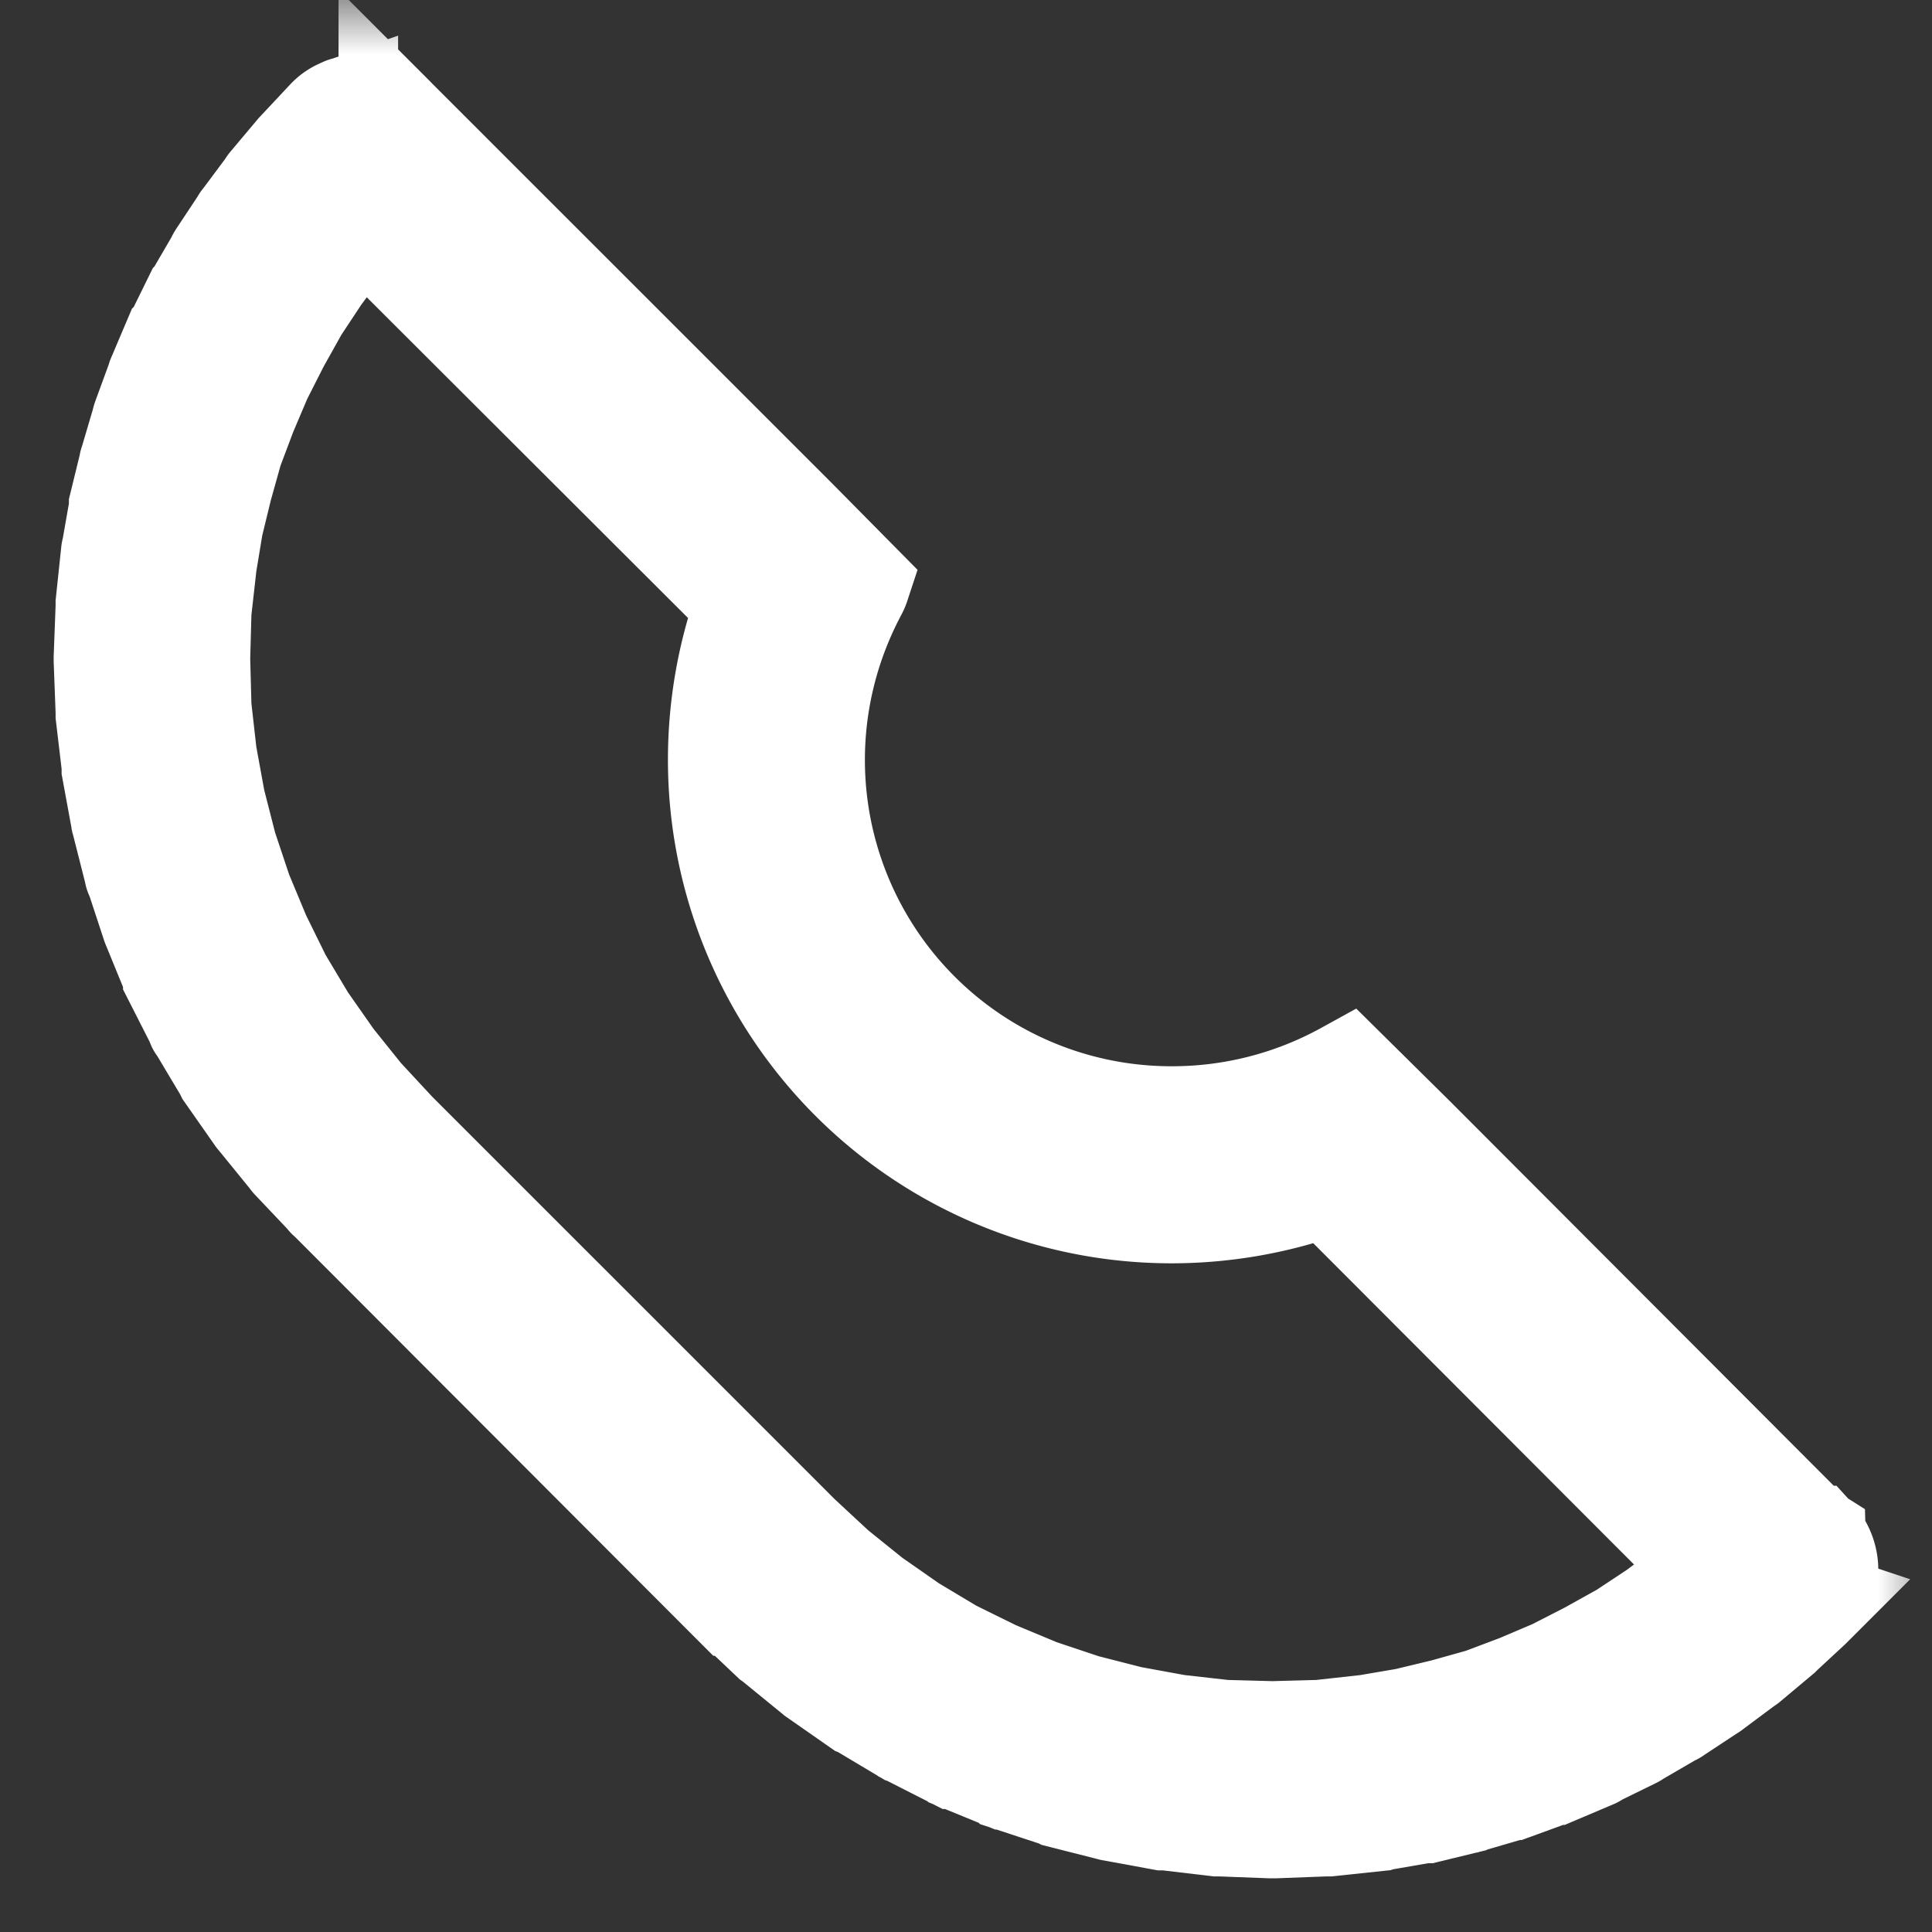
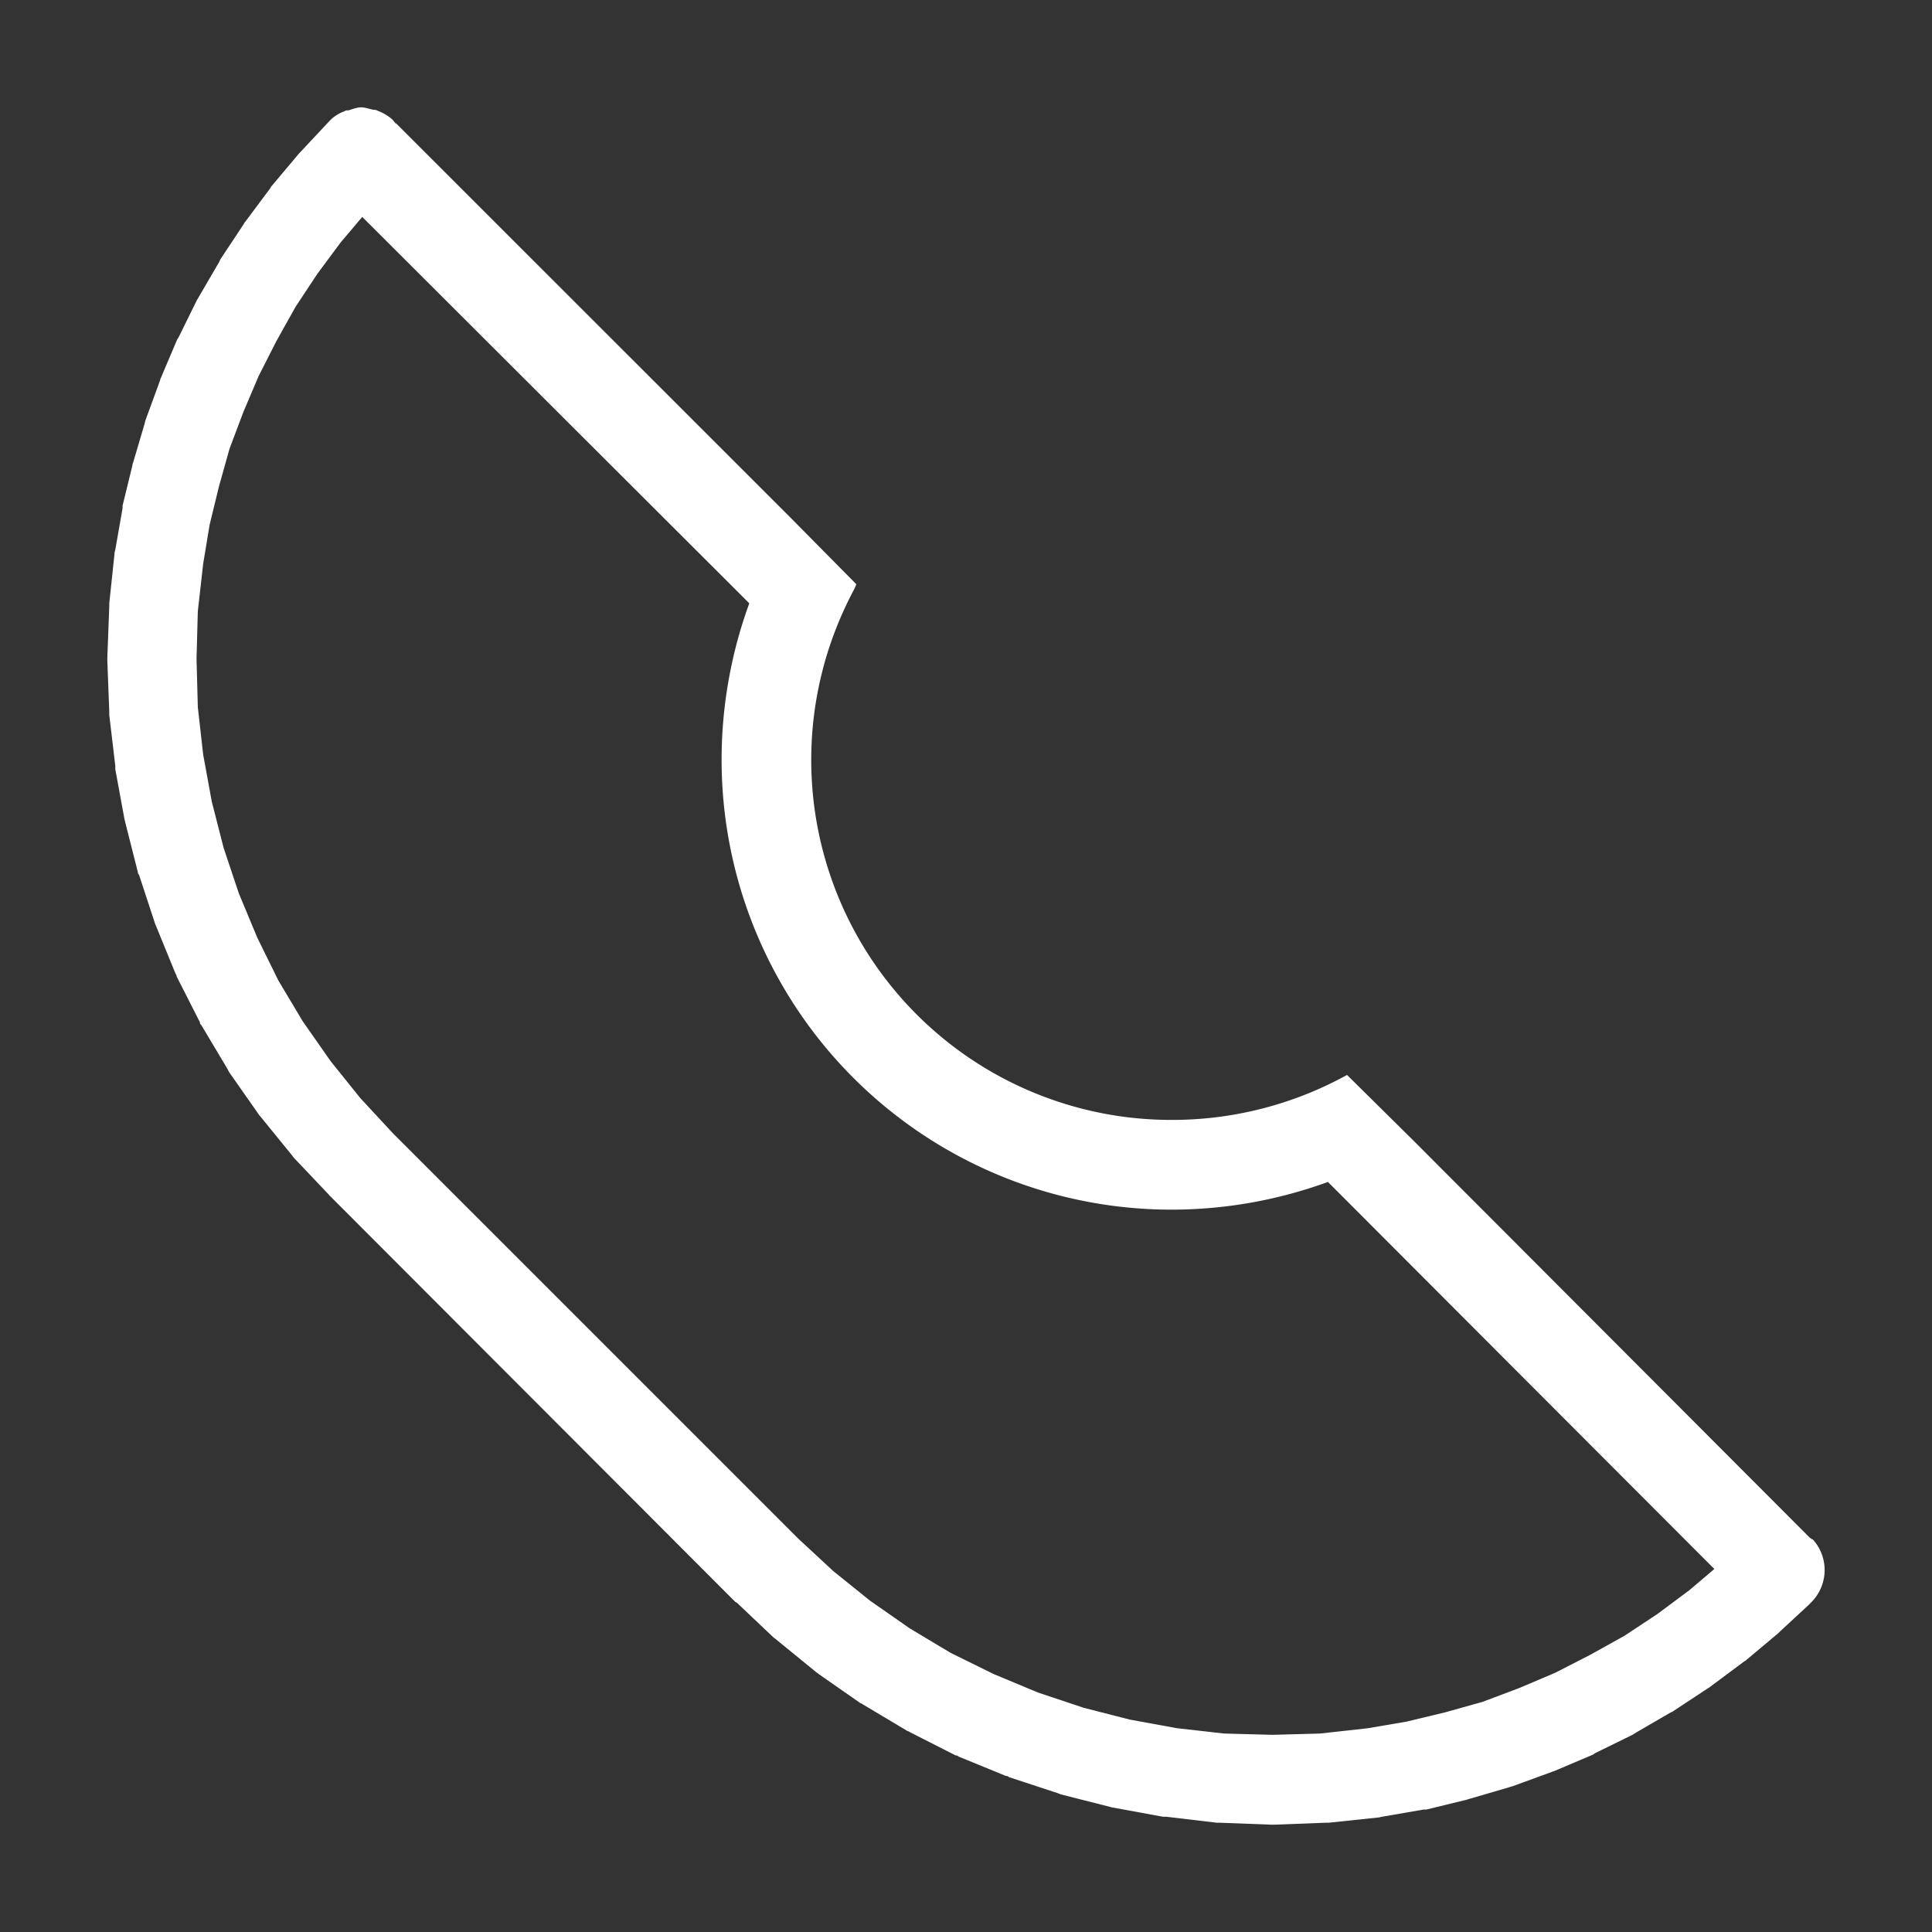
<svg xmlns="http://www.w3.org/2000/svg" width="18" height="18" fill="none">
  <rect width="100%" height="100%" fill="#333333" stroke="none" />
  <mask id="a" width="18" height="18" x="0" y="0" fill="#000" maskUnits="userSpaceOnUse">
-     <path fill="#fff" d="M0 0h18v18H0z" />
-     <path d="M16.883 14.341s-.019-.012-.025-.018l-3.698-3.705-.61-.603a3.374 3.374 0 0 1-1.636.419 3.354 3.354 0 0 1-3.262-4.142c.068-.283.173-.553.308-.806a.299.299 0 0 0 .018-.043l-.603-.61L3.69 1.149h-.006s-.018-.025-.03-.037a.437.437 0 0 0-.136-.08c-.019-.013-.037-.006-.055-.013C3.43 1.012 3.4 1 3.363 1c-.03 0-.068.012-.105.025-.018.006-.036 0-.049.012a.353.353 0 0 0-.141.092l-.265.283-.018.019-.253.301s-.012.013-.012.019l-.234.314s-.012.012-.012.018l-.216.326s-.012.019-.012.025l-.197.338s-.006.013-.012.019l-.172.35s-.007.013-.013.019l-.154.363s-.006.012-.006.019l-.135.369s-.006.018-.006.024l-.111.376s-.006.012-.006.024l-.092.376v.024l-.068.388s-.006.019-.006.025l-.05.474v.03L1 6.126v.03l.018.475v.03l.056.474v.031l.086.468s.006.018.006.024l.117.462s0 .018.012.03l.148.45s.006.018.012.03l.179.438s.012.018.012.03l.216.425s0 .018.012.025l.246.412.012.025.271.387s.012.019.019.025l.301.37s.012.018.019.024l.326.344s0 .007.006.007l3.778 3.784h.006s0 .006.007.006l.344.326s.019.013.025.019l.37.302s.018.012.024.018l.387.27s.019.007.025.013l.412.246s.019.006.025.012l.425.216s.018 0 .03.012l.437.179s.019 0 .031.012l.45.148s.018.006.03.012l.461.117s.019.006.025.006l.468.086h.03l.474.056h.031l.474.018h.03l.475-.018h.03l.474-.05s.019-.006.025-.006l.387-.067h.025l.382-.093s.012-.006.018-.006l.376-.11s.018-.007.024-.007l.37-.135s.012-.006.018-.006l.363-.154s.012-.006.018-.013l.351-.172s.012-.006.018-.012l.339-.197s.018-.006.025-.013l.326-.215s.012-.006.018-.012l.314-.234s.012-.006.018-.012l.302-.253.018-.018.259-.24.025-.025a.424.424 0 0 0 .018-.59h-.006Zm-1.151.48-.29.216-.307.203-.32.178-.326.167-.332.141-.345.13-.35.098-.358.086-.363.062-.443.049-.443.012-.449-.012-.443-.05-.437-.08-.43-.11-.425-.142-.413-.172-.4-.197-.381-.228-.37-.258-.344-.277-.332-.308-3.766-3.766-.308-.332-.277-.345-.259-.37-.227-.38-.197-.4-.172-.413-.142-.425-.11-.43-.08-.437-.05-.443-.012-.45.012-.443.05-.443.06-.363.087-.357.098-.35.13-.345.141-.332.166-.327.179-.32.203-.307.215-.29.203-.24 3.606 3.6a4.252 4.252 0 0 0-.258 1.459 4.192 4.192 0 0 0 4.19 4.19c.511 0 1.004-.092 1.459-.258l3.6 3.606-.24.204Z" />
-   </mask>
+     </mask>
  <path fill="#fff" d="M16.883 14.341s-.019-.012-.025-.018l-3.698-3.705-.61-.603a3.374 3.374 0 0 1-1.636.419 3.354 3.354 0 0 1-3.262-4.142c.068-.283.173-.553.308-.806a.299.299 0 0 0 .018-.043l-.603-.61L3.69 1.149h-.006s-.018-.025-.03-.037a.437.437 0 0 0-.136-.08c-.019-.013-.037-.006-.055-.013C3.43 1.012 3.4 1 3.363 1c-.03 0-.068.012-.105.025-.018.006-.036 0-.049.012a.353.353 0 0 0-.141.092l-.265.283-.018.019-.253.301s-.012.013-.012.019l-.234.314s-.012.012-.012.018l-.216.326s-.012.019-.012.025l-.197.338s-.006.013-.012.019l-.172.35s-.007.013-.013.019l-.154.363s-.006.012-.006.019l-.135.369s-.006.018-.006.024l-.111.376s-.006.012-.006.024l-.092.376v.024l-.068.388s-.006.019-.006.025l-.05.474v.03L1 6.126v.03l.018.475v.03l.056.474v.031l.086.468s.006.018.006.024l.117.462s0 .018.012.03l.148.45s.006.018.012.03l.179.438s.012.018.012.03l.216.425s0 .018.012.025l.246.412.012.025.271.387s.012.019.019.025l.301.37s.012.018.019.024l.326.344s0 .007.006.007l3.778 3.784h.006s0 .006.007.006l.344.326s.019.013.025.019l.37.302s.018.012.024.018l.387.27s.019.007.025.013l.412.246s.019.006.025.012l.425.216s.018 0 .03.012l.437.179s.019 0 .031.012l.45.148s.018.006.03.012l.461.117s.019.006.025.006l.468.086h.03l.474.056h.031l.474.018h.03l.475-.018h.03l.474-.05s.019-.006.025-.006l.387-.067h.025l.382-.093s.012-.006.018-.006l.376-.11s.018-.007.024-.007l.37-.135s.012-.006.018-.006l.363-.154s.012-.006.018-.013l.351-.172s.012-.006.018-.012l.339-.197s.018-.006.025-.013l.326-.215s.012-.006.018-.012l.314-.234s.012-.006.018-.012l.302-.253.018-.018.259-.24.025-.025a.424.424 0 0 0 .018-.59h-.006Zm-1.151.48-.29.216-.307.203-.32.178-.326.167-.332.141-.345.13-.35.098-.358.086-.363.062-.443.049-.443.012-.449-.012-.443-.05-.437-.08-.43-.11-.425-.142-.413-.172-.4-.197-.381-.228-.37-.258-.344-.277-.332-.308-3.766-3.766-.308-.332-.277-.345-.259-.37-.227-.38-.197-.4-.172-.413-.142-.425-.11-.43-.08-.437-.05-.443-.012-.45.012-.443.05-.443.06-.363.087-.357.098-.35.13-.345.141-.332.166-.327.179-.32.203-.307.215-.29.203-.24 3.606 3.6a4.252 4.252 0 0 0-.258 1.459 4.192 4.192 0 0 0 4.19 4.19c.511 0 1.004-.092 1.459-.258l3.6 3.606-.24.204Z" />
-   <path stroke="#fff" d="M16.883 14.341s-.019-.012-.025-.018l-3.698-3.705-.61-.603a3.374 3.374 0 0 1-1.636.419 3.354 3.354 0 0 1-3.262-4.142c.068-.283.173-.553.308-.806a.299.299 0 0 0 .018-.043l-.603-.61L3.69 1.149h-.006s-.018-.025-.03-.037a.437.437 0 0 0-.136-.08c-.019-.013-.037-.006-.055-.013C3.43 1.012 3.4 1 3.363 1c-.03 0-.068.012-.105.025-.018.006-.036 0-.049.012a.353.353 0 0 0-.141.092l-.265.283-.018.019-.253.301s-.012.013-.012.019l-.234.314s-.012.012-.012.018l-.216.326s-.012.019-.012.025l-.197.338s-.006.013-.012.019l-.172.35s-.007.013-.013.019l-.154.363s-.006.012-.006.019l-.135.369s-.006.018-.006.024l-.111.376s-.006.012-.006.024l-.092.376v.024l-.068.388s-.006.019-.006.025l-.05.474v.03L1 6.126v.03l.018.475v.03l.056.474v.031l.086.468s.006.018.006.024l.117.462s0 .018.012.03l.148.45s.006.018.012.03l.179.438s.012.018.012.03l.216.425s0 .018.012.025l.246.412.012.025.271.387s.012.019.019.025l.301.37s.012.018.019.024l.326.344s0 .007.006.007l3.778 3.784h.006s0 .006.007.006l.344.326s.019.013.025.019l.37.302s.018.012.024.018l.387.27s.019.007.025.013l.412.246s.019.006.025.012l.425.216s.018 0 .03.012l.437.179s.019 0 .031.012l.45.148s.018.006.03.012l.461.117s.019.006.025.006l.468.086h.03l.474.056h.031l.474.018h.03l.475-.018h.03l.474-.05s.019-.006.025-.006l.387-.067h.025l.382-.093s.012-.006.018-.006l.376-.11s.018-.007.024-.007l.37-.135s.012-.006.018-.006l.363-.154s.012-.006.018-.013l.351-.172s.012-.006.018-.012l.339-.197s.018-.006.025-.013l.326-.215s.012-.006.018-.012l.314-.234s.012-.006.018-.012l.302-.253.018-.018.259-.24.025-.025a.424.424 0 0 0 .018-.59h-.006Zm-1.151.48-.29.216-.307.203-.32.178-.326.167-.332.141-.345.13-.35.098-.358.086-.363.062-.443.049-.443.012-.449-.012-.443-.05-.437-.08-.43-.11-.425-.142-.413-.172-.4-.197-.381-.228-.37-.258-.344-.277-.332-.308-3.766-3.766-.308-.332-.277-.345-.259-.37-.227-.38-.197-.4-.172-.413-.142-.425-.11-.43-.08-.437-.05-.443-.012-.45.012-.443.05-.443.06-.363.087-.357.098-.35.13-.345.141-.332.166-.327.179-.32.203-.307.215-.29.203-.24 3.606 3.6a4.252 4.252 0 0 0-.258 1.459 4.192 4.192 0 0 0 4.19 4.19c.511 0 1.004-.092 1.459-.258l3.6 3.606-.24.204Z" mask="url(#a)" />
</svg>